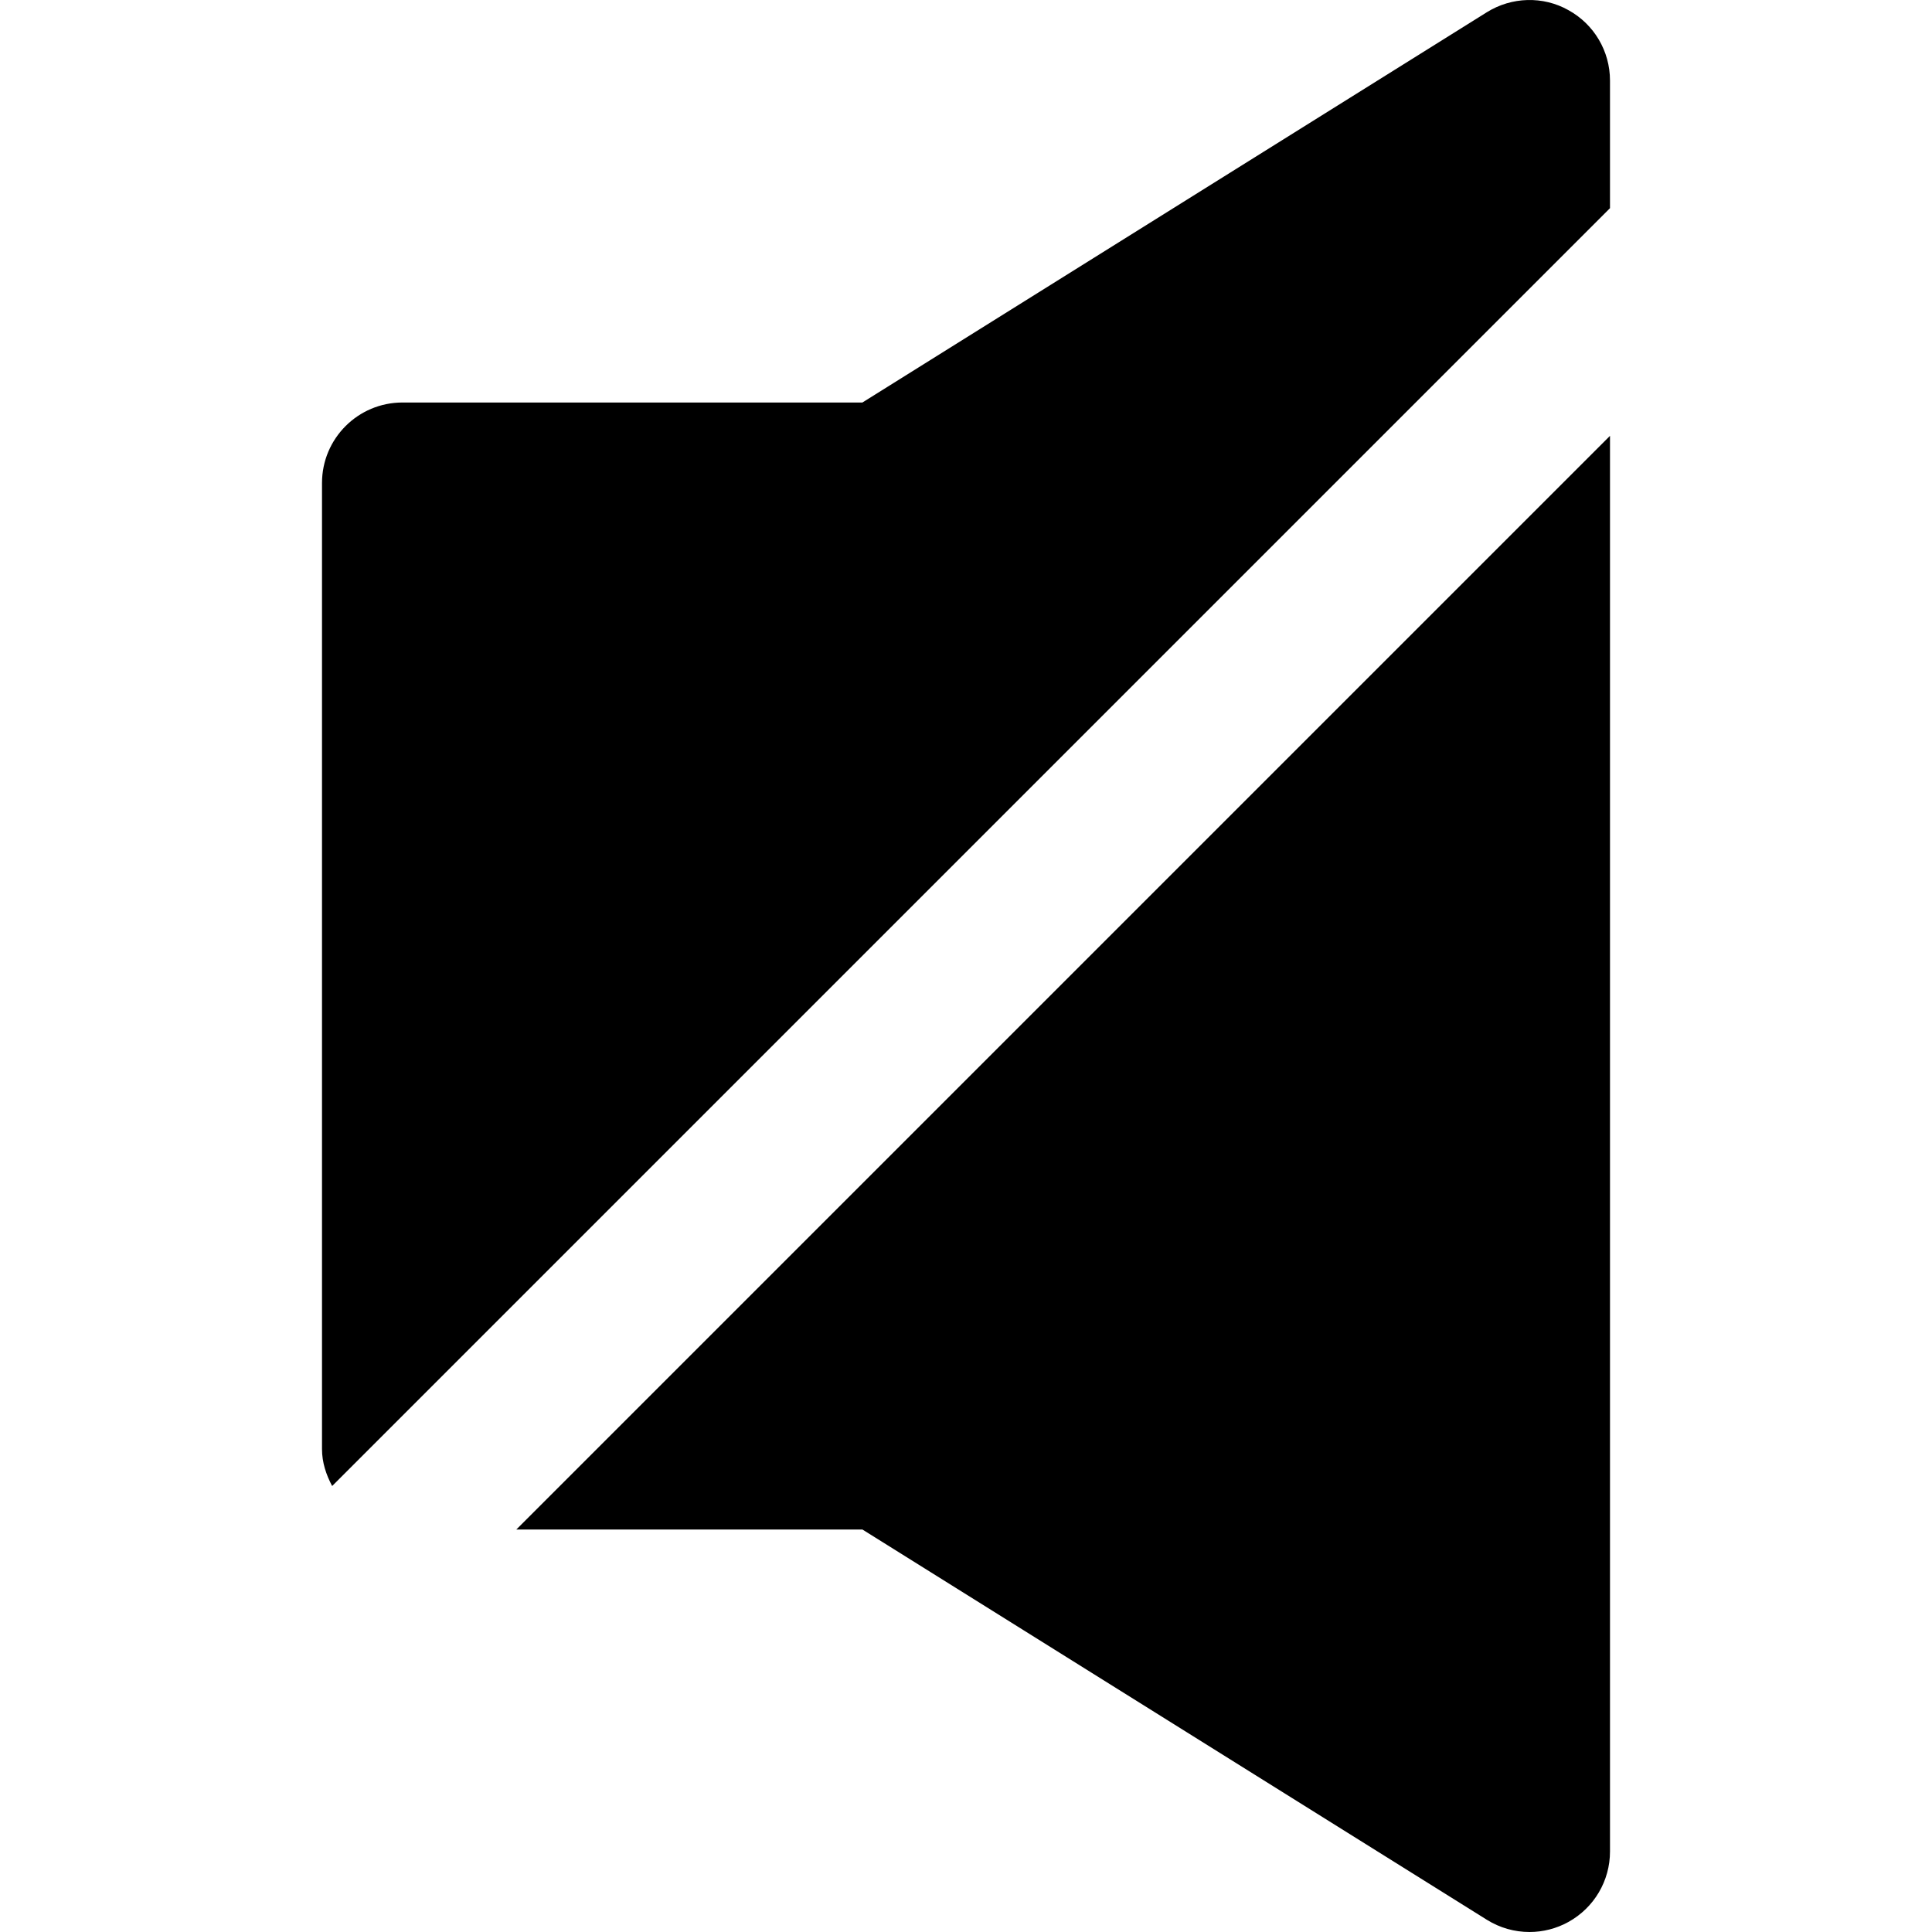
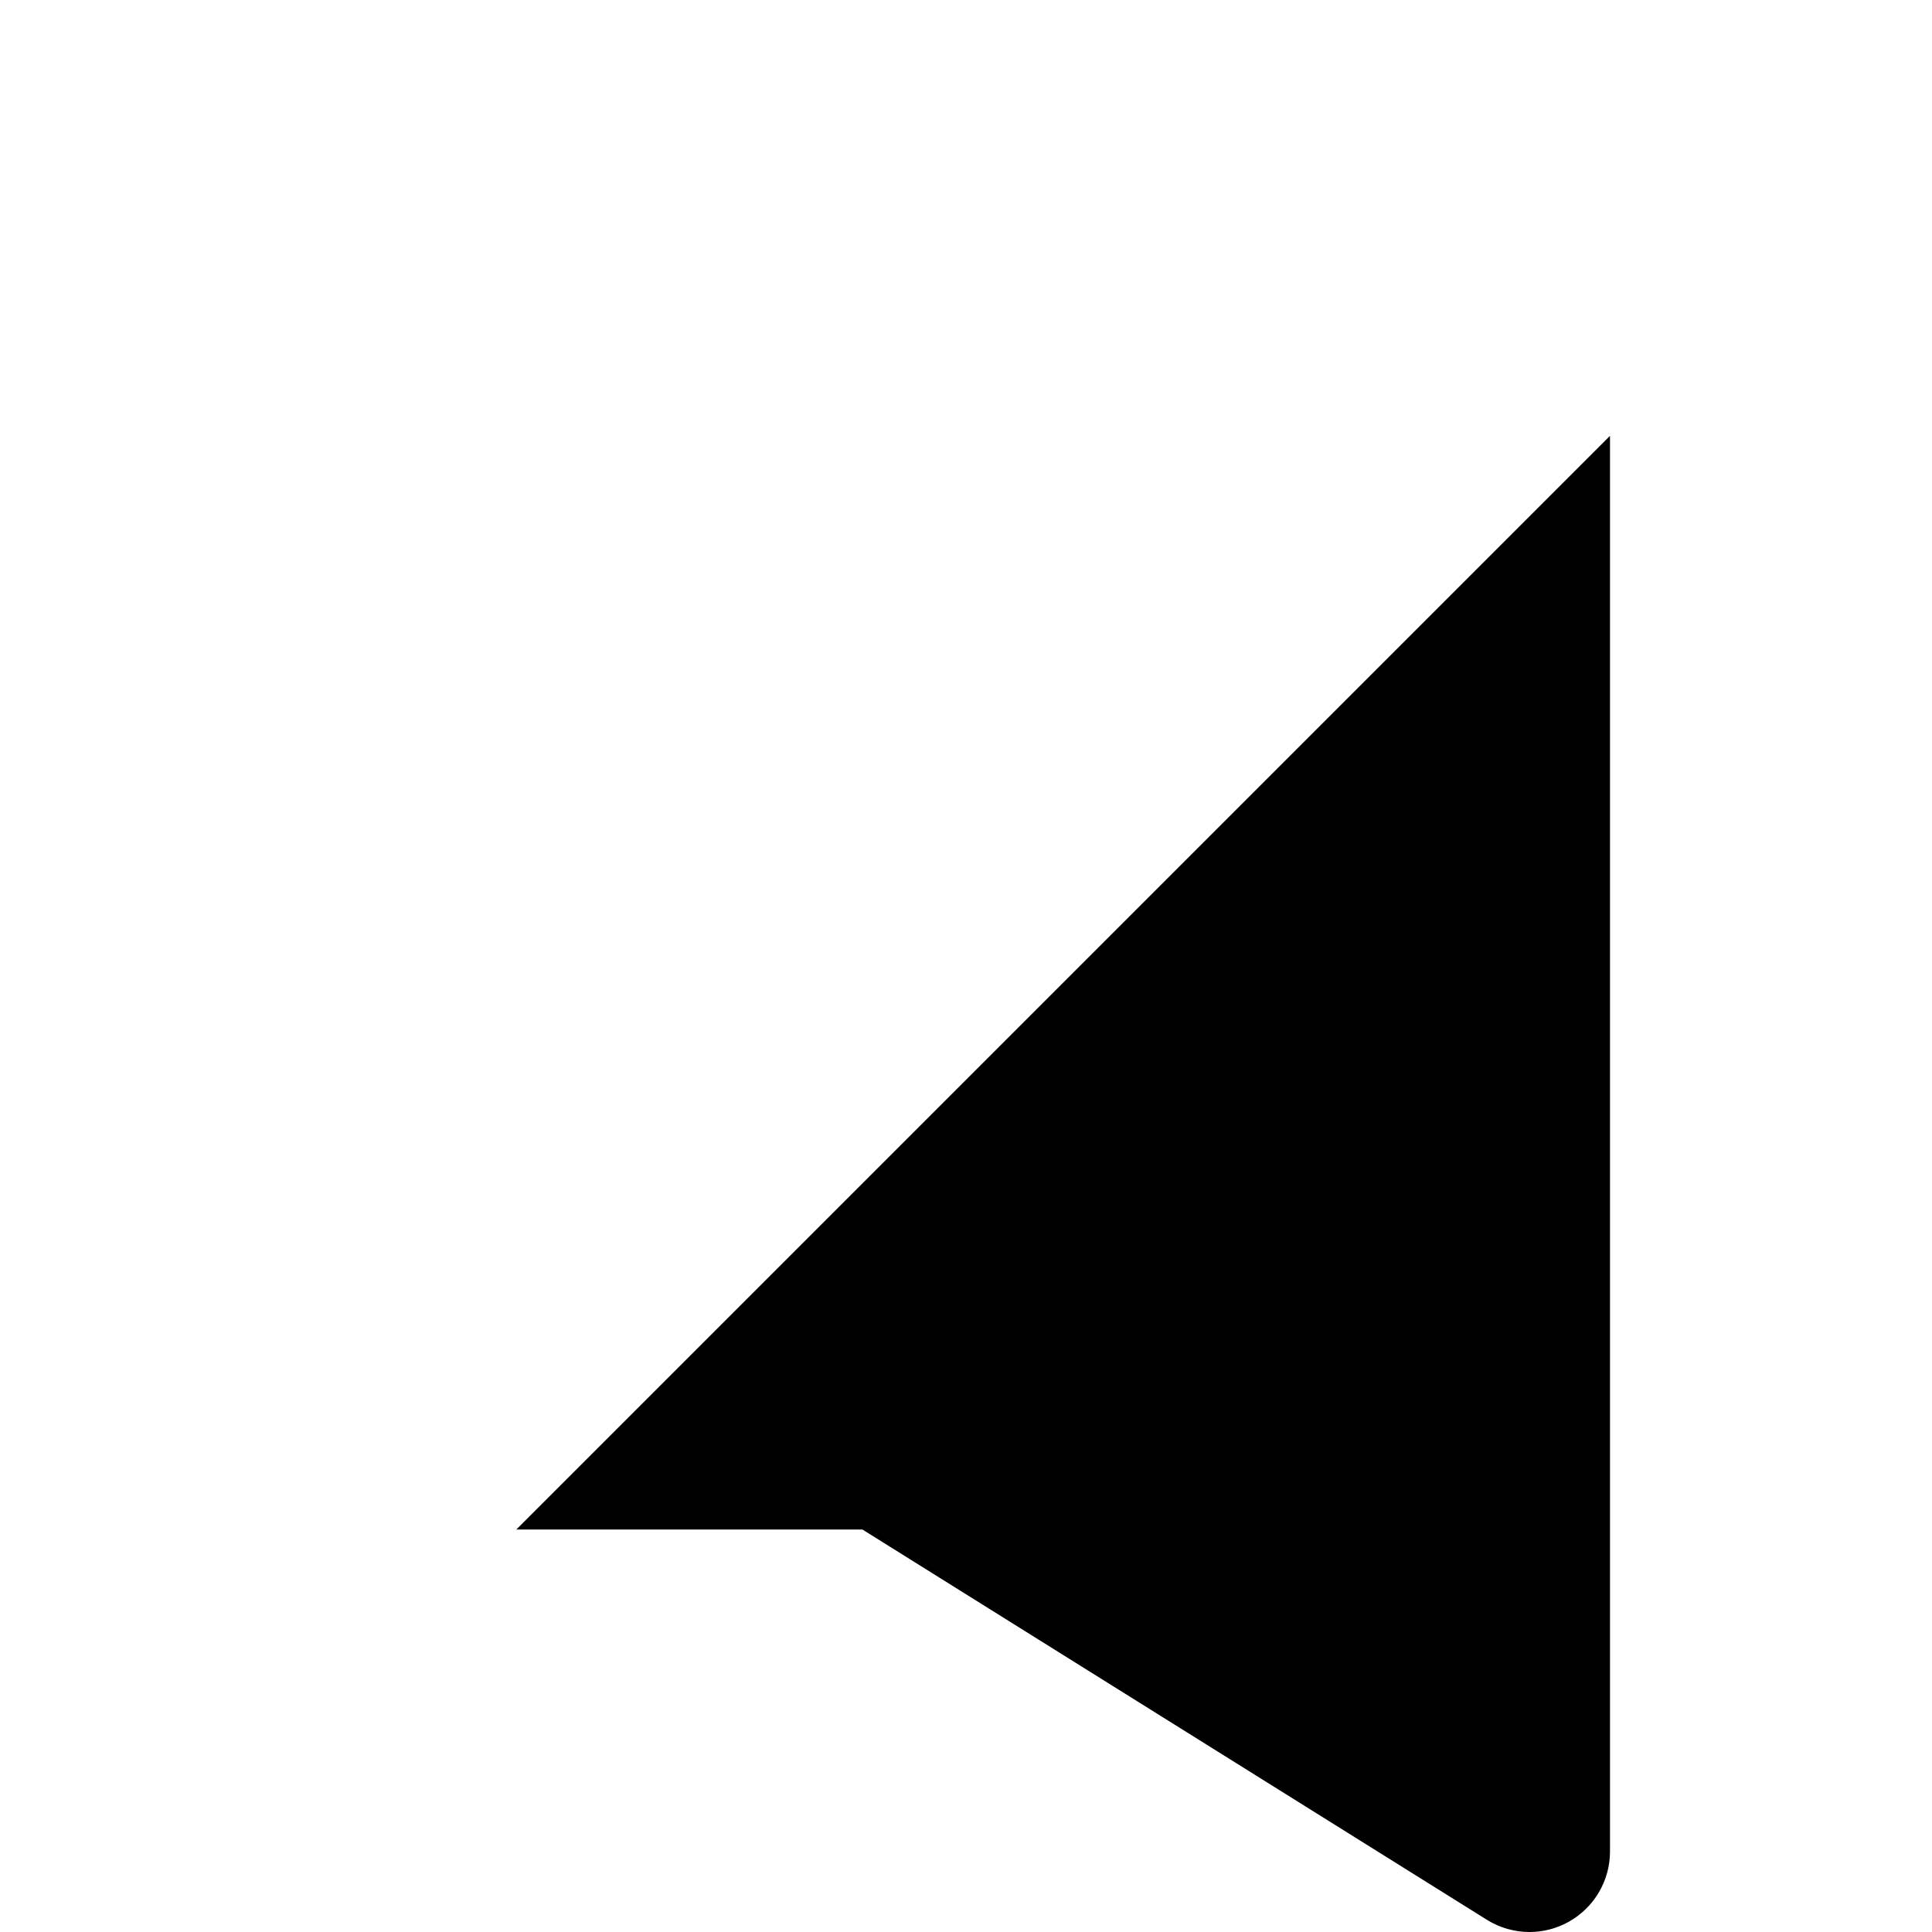
<svg xmlns="http://www.w3.org/2000/svg" fill="#000000" height="800px" width="800px" version="1.1" id="Layer_1" viewBox="0 0 512.005 512.005" xml:space="preserve">
  <g>
    <g>
      <g>
-         <path d="M426.668,21.336c0-7.765-4.203-14.891-11.008-18.645c-6.741-3.797-15.061-3.541-21.632,0.555L228.545,106.669H106.668     c-11.797,0-21.333,9.557-21.333,21.333v256c0,3.605,1.109,6.827,2.688,9.813L426.668,55.17V21.336z" />
        <path d="M136.835,405.338h91.712L394.03,508.762c3.456,2.155,7.36,3.243,11.307,3.243c3.563,0,7.125-0.896,10.325-2.667     c6.805-3.776,11.008-10.901,11.008-18.667V115.503L136.835,405.338z" />
      </g>
    </g>
  </g>
</svg>